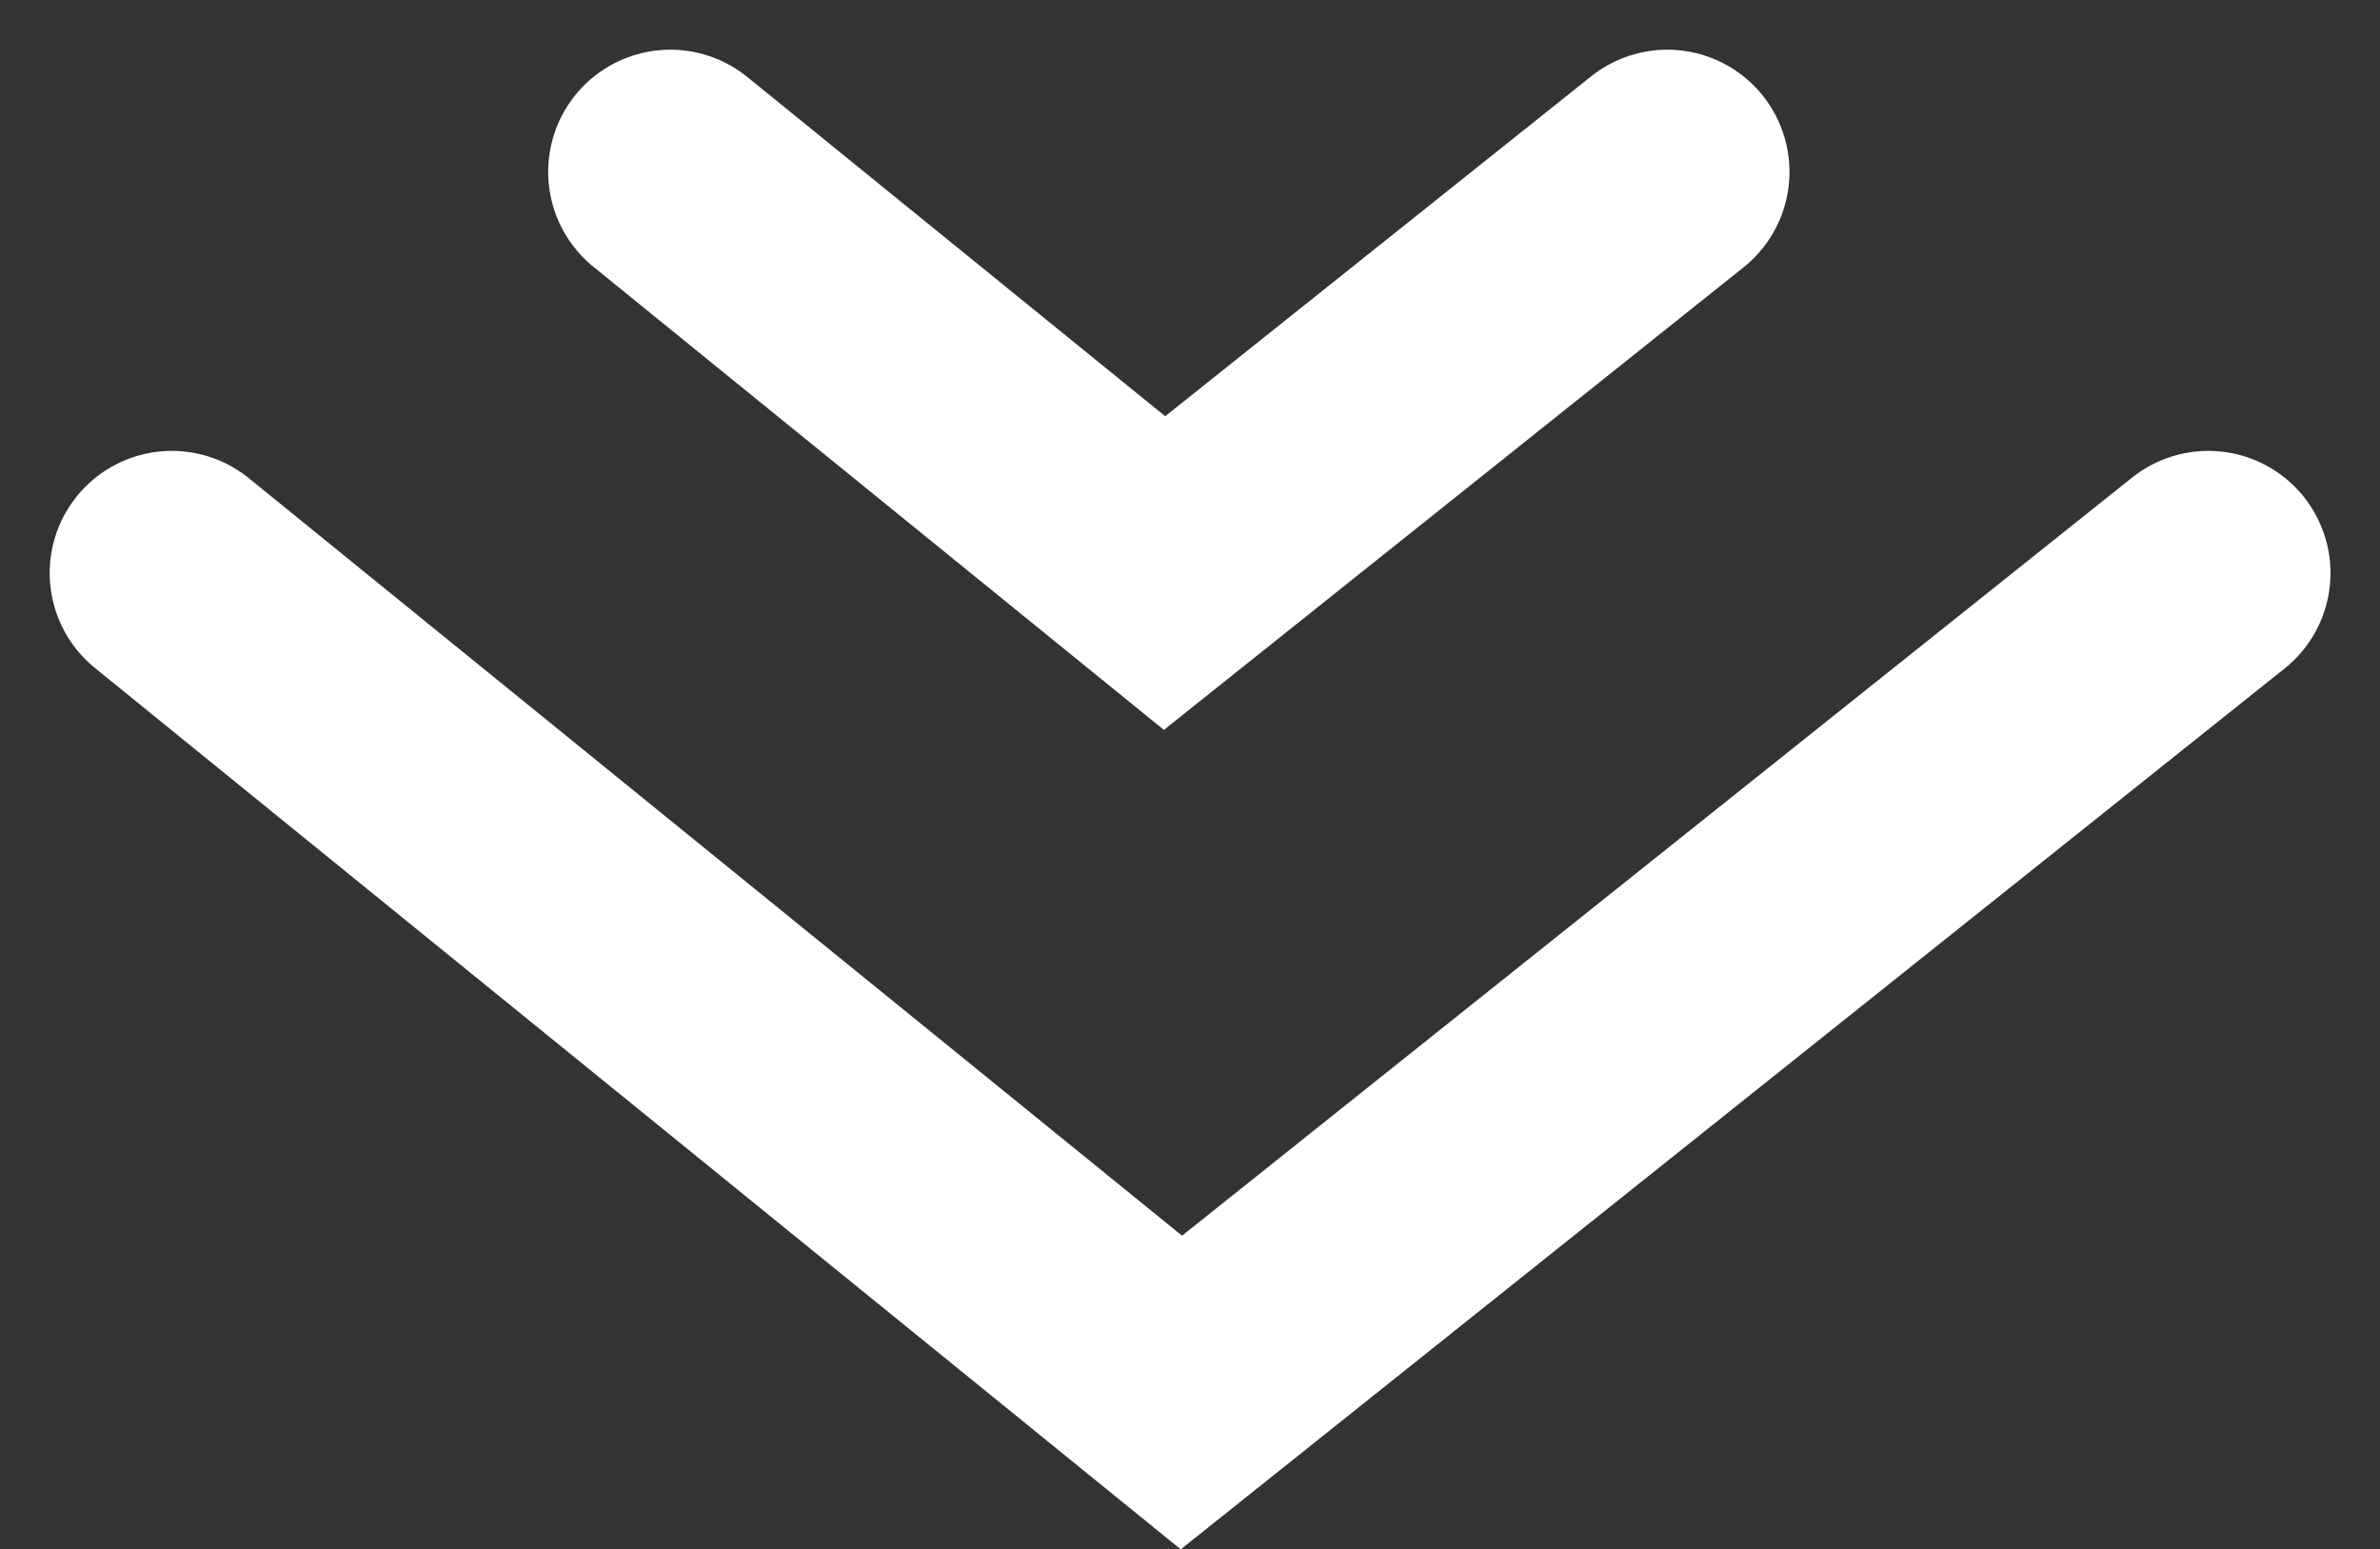
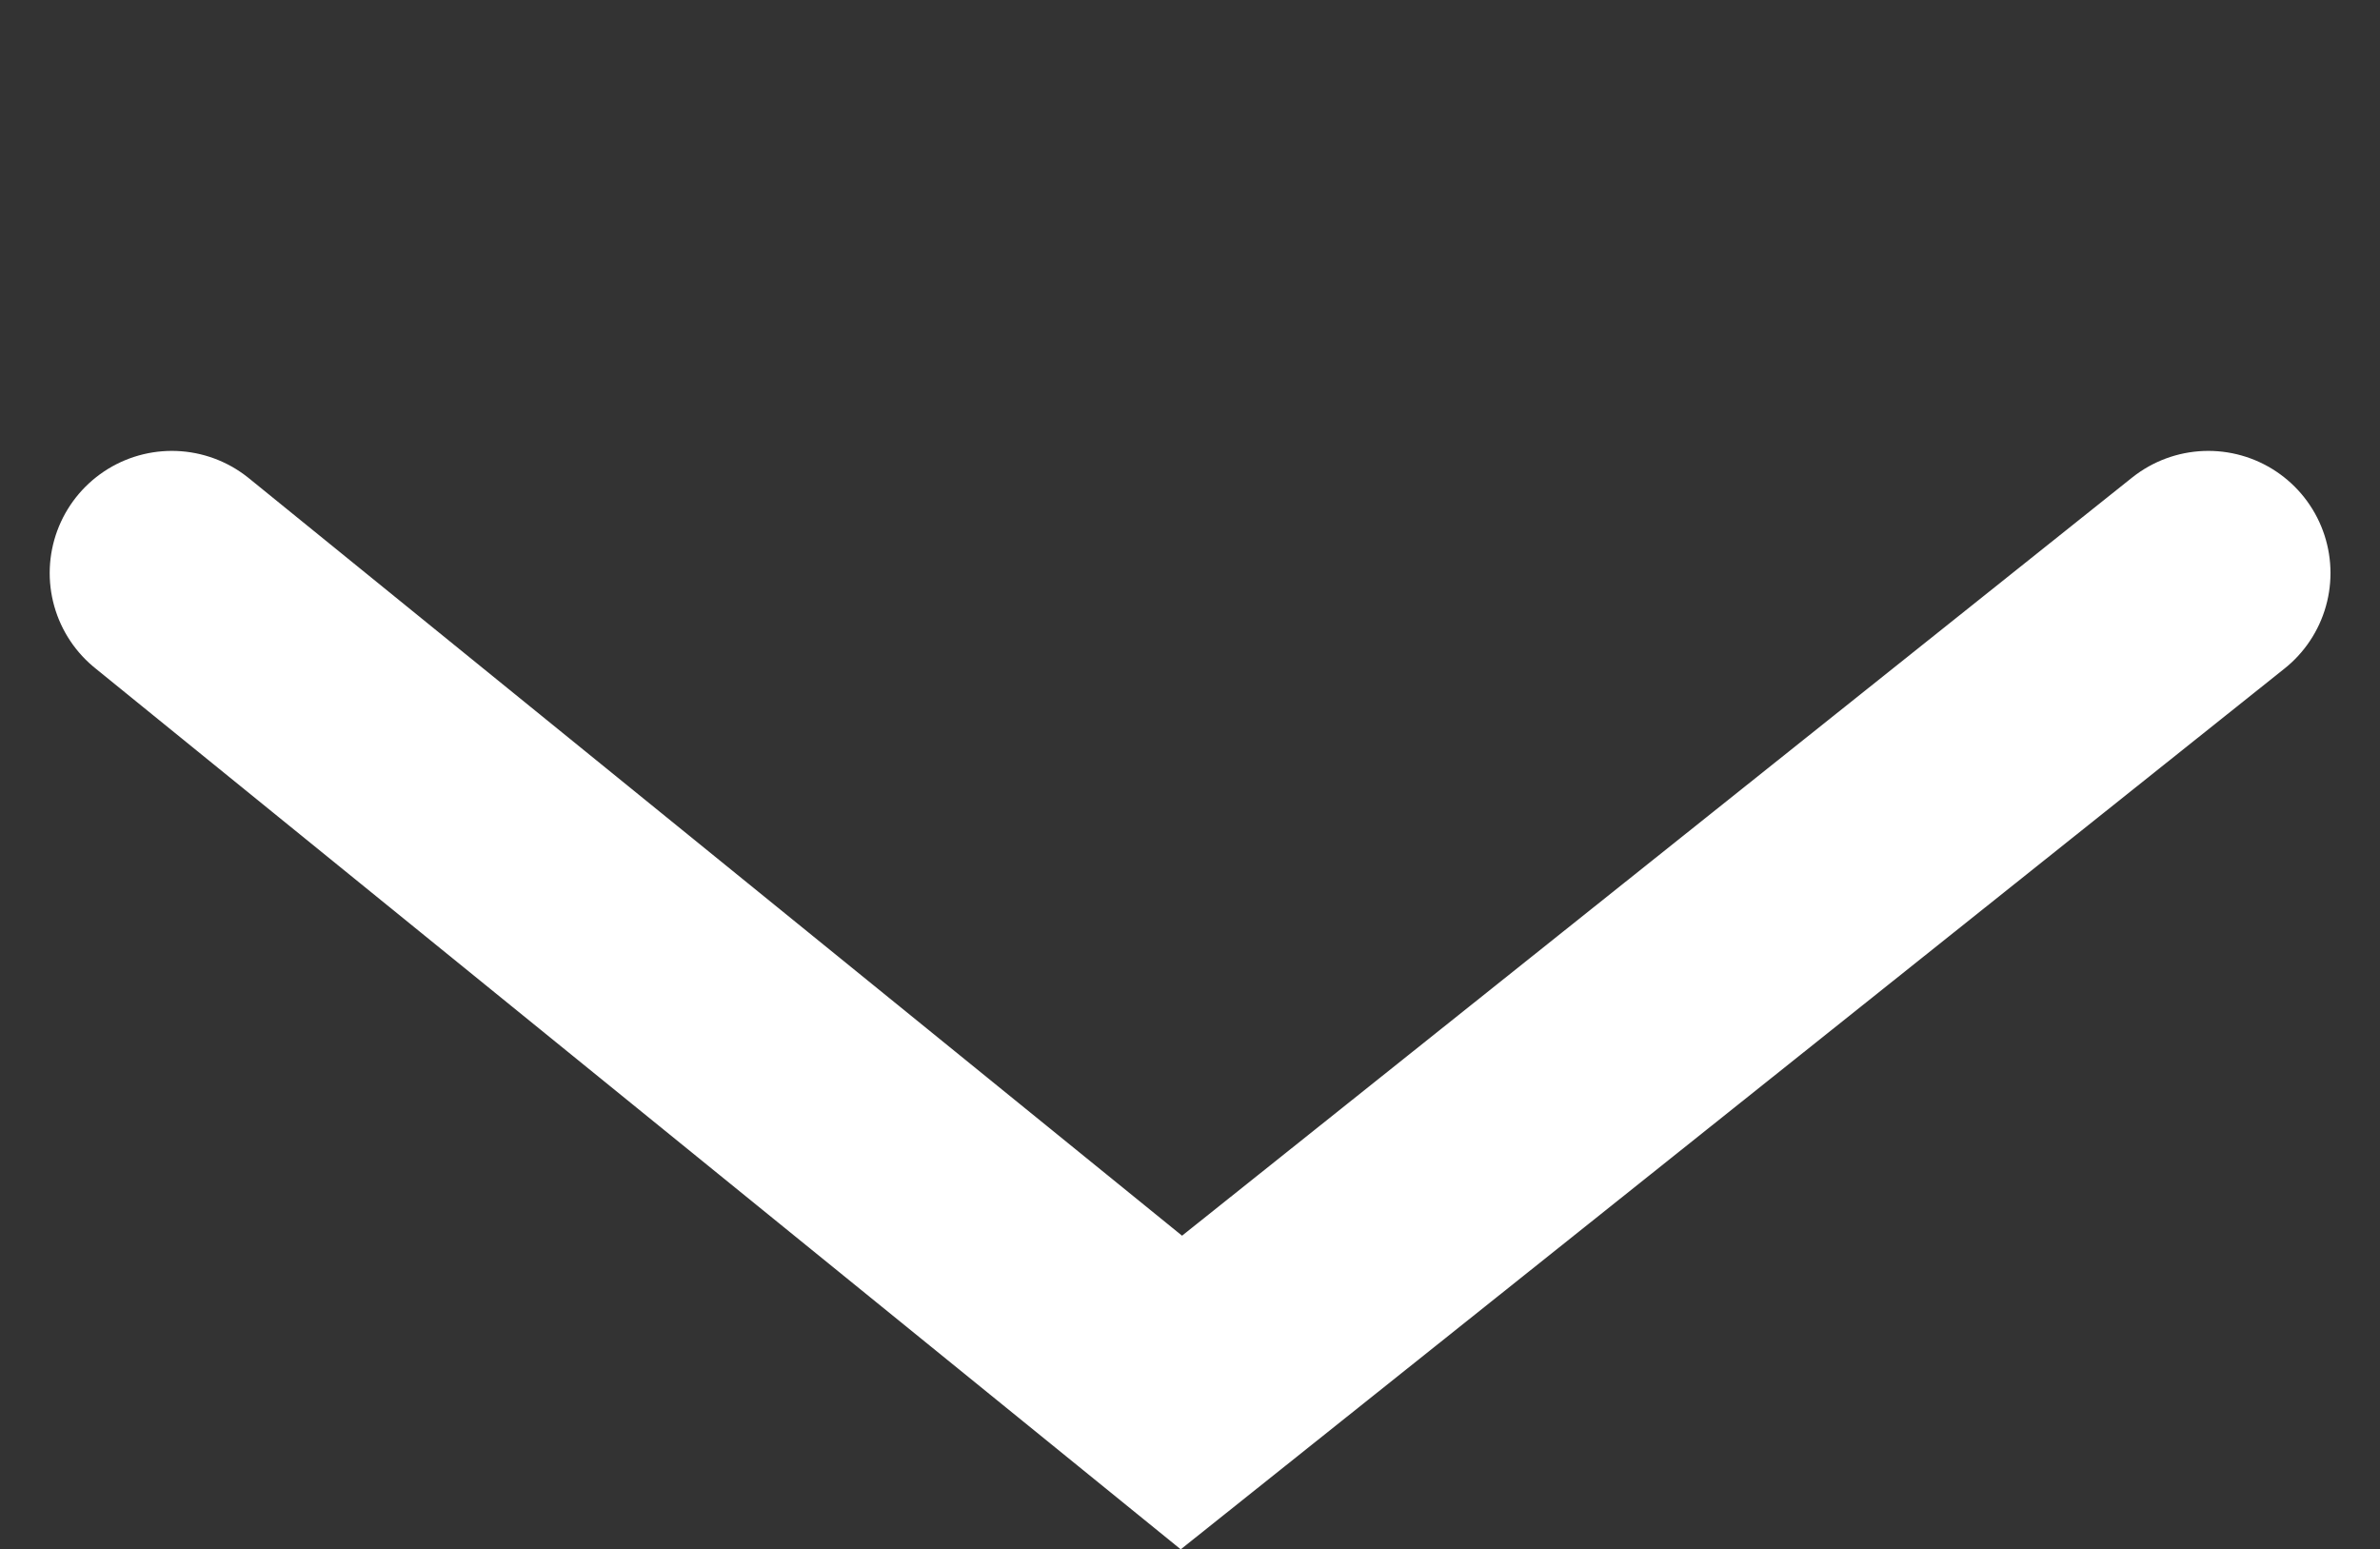
<svg xmlns="http://www.w3.org/2000/svg" width="77.926" height="50.725" viewBox="0 0 77.926 50.725">
  <rect x="0" y="0" width="77.926" height="50.725" fill="#333333" stroke="none" />
  <g id="flèche" transform="translate(-921.73 -998.373)">
    <path id="Tracé_147" data-name="Tracé 147" d="M879.291,1015.27l33.054,26.829,33.624-26.829" transform="translate(48.066 1.865)" fill="none" stroke="#fff" stroke-linecap="round" stroke-width="8" />
-     <path id="Tracé_148" data-name="Tracé 148" d="M879.291,1015.27l16.182,13.135,16.461-13.135" transform="translate(64.387 -11.27)" fill="none" stroke="#fff" stroke-linecap="round" stroke-width="8" />
  </g>
</svg>